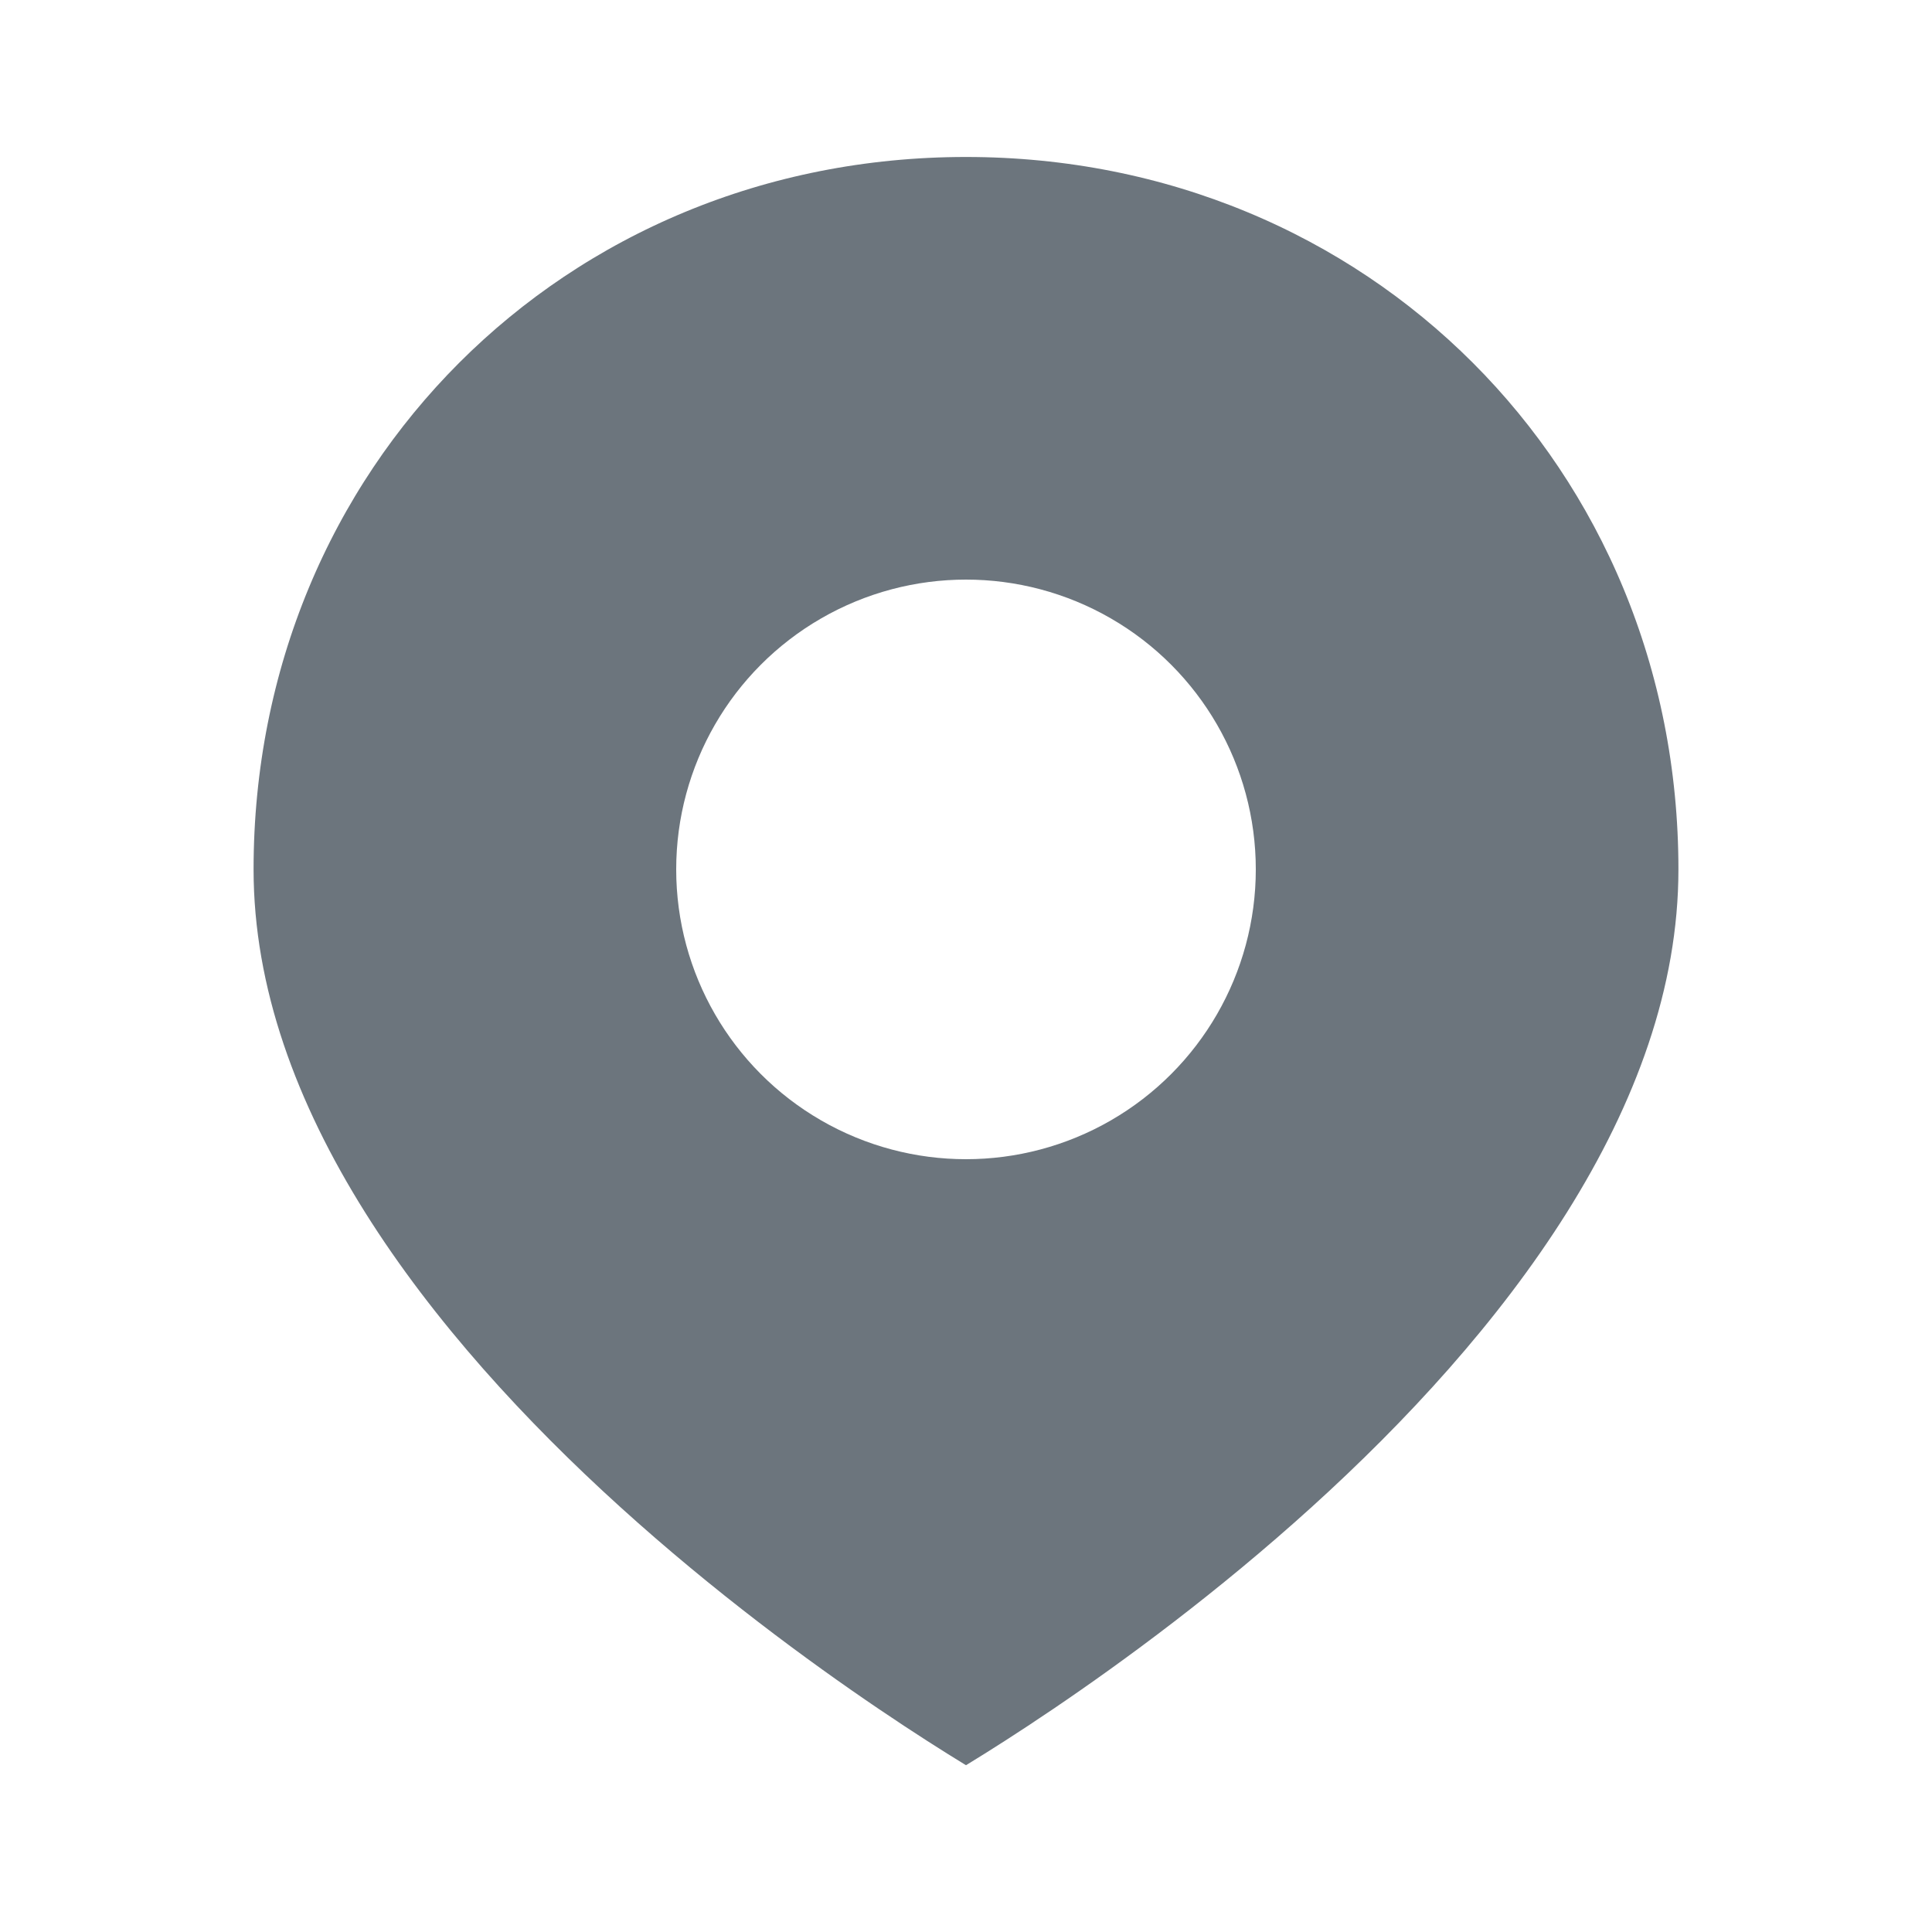
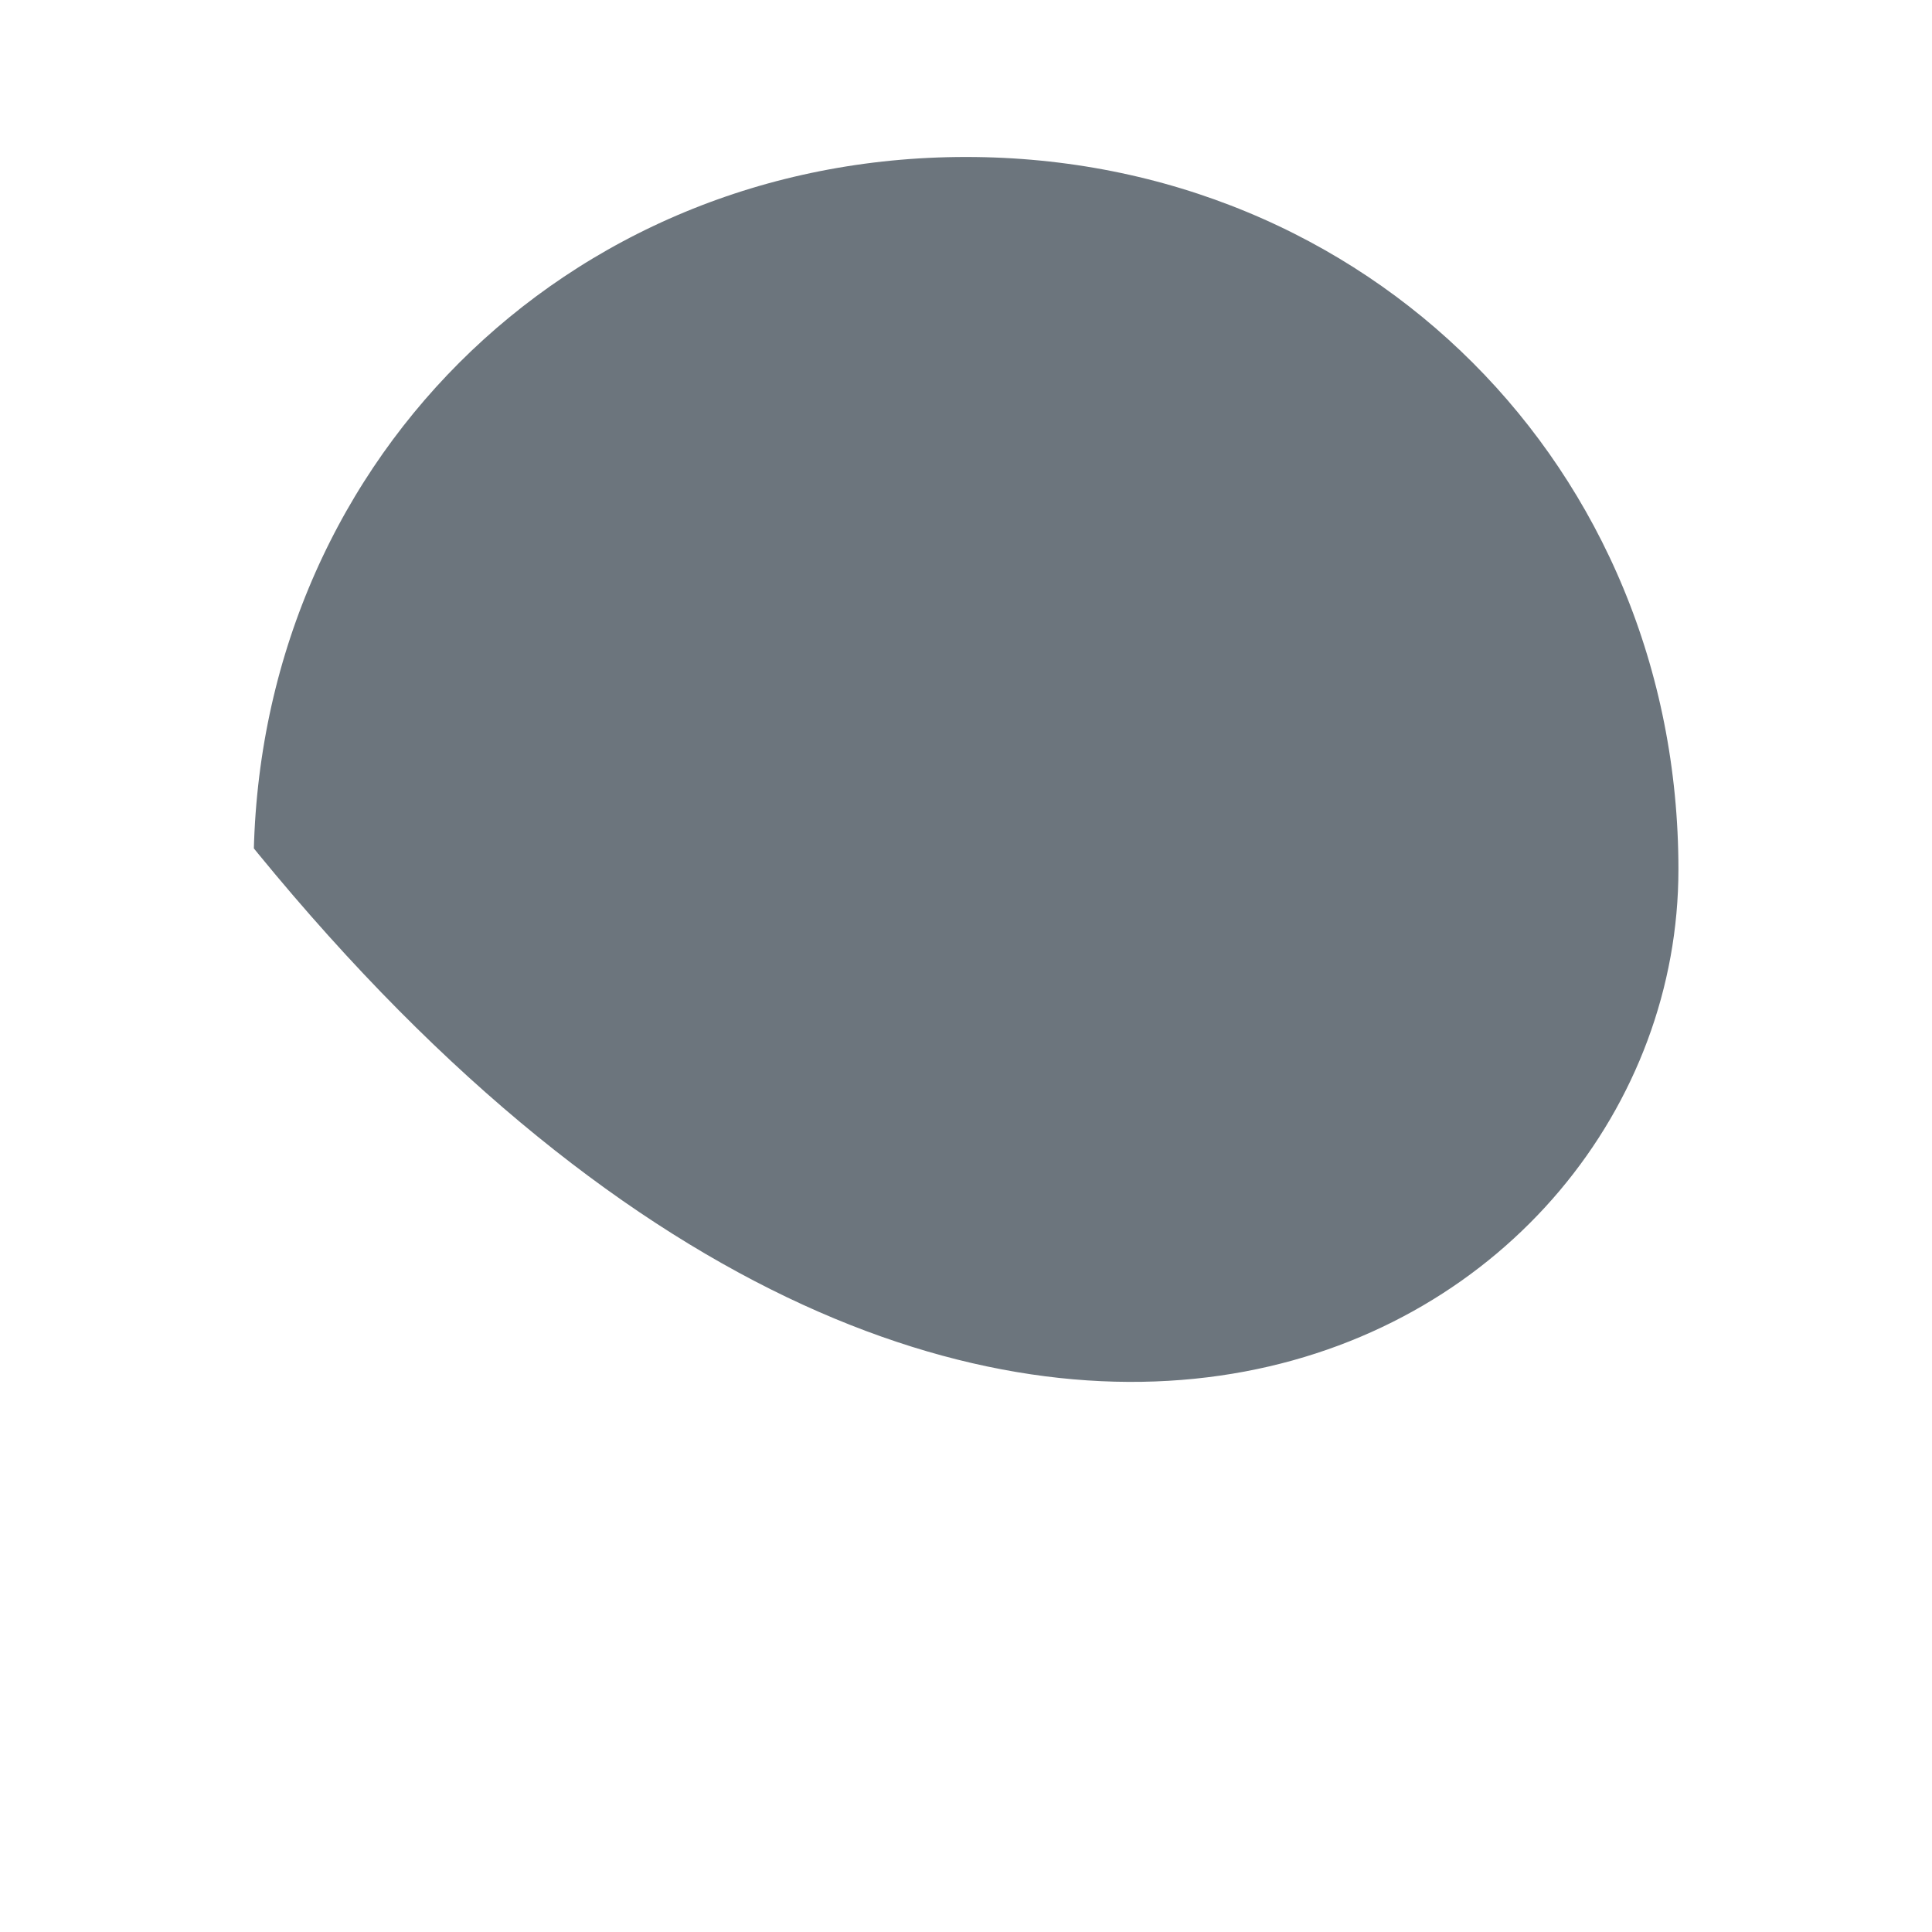
<svg xmlns="http://www.w3.org/2000/svg" width="26" height="26" viewBox="0 0 40 40">
  <defs>
    <filter id="shadow" x="-20%" y="-20%" width="140%" height="140%">
      <feDropShadow dx="0" dy="1" stdDeviation="1.5" flood-color="#000" flood-opacity="0.35" />
    </filter>
  </defs>
  <g filter="url(#shadow)">
-     <path d="M20 2 C11 2 4 9 4 18 C4 29 20 38 20 38 C20 38 36 29 36 18 C36 9 29 2 20 2 Z" fill="#6c757d" stroke="#ffffff" stroke-width="2.5" />
-     <circle cx="20" cy="18" r="6" fill="#ffffff" />
+     <path d="M20 2 C11 2 4 9 4 18 C20 38 36 29 36 18 C36 9 29 2 20 2 Z" fill="#6c757d" stroke="#ffffff" stroke-width="2.5" />
  </g>
</svg>